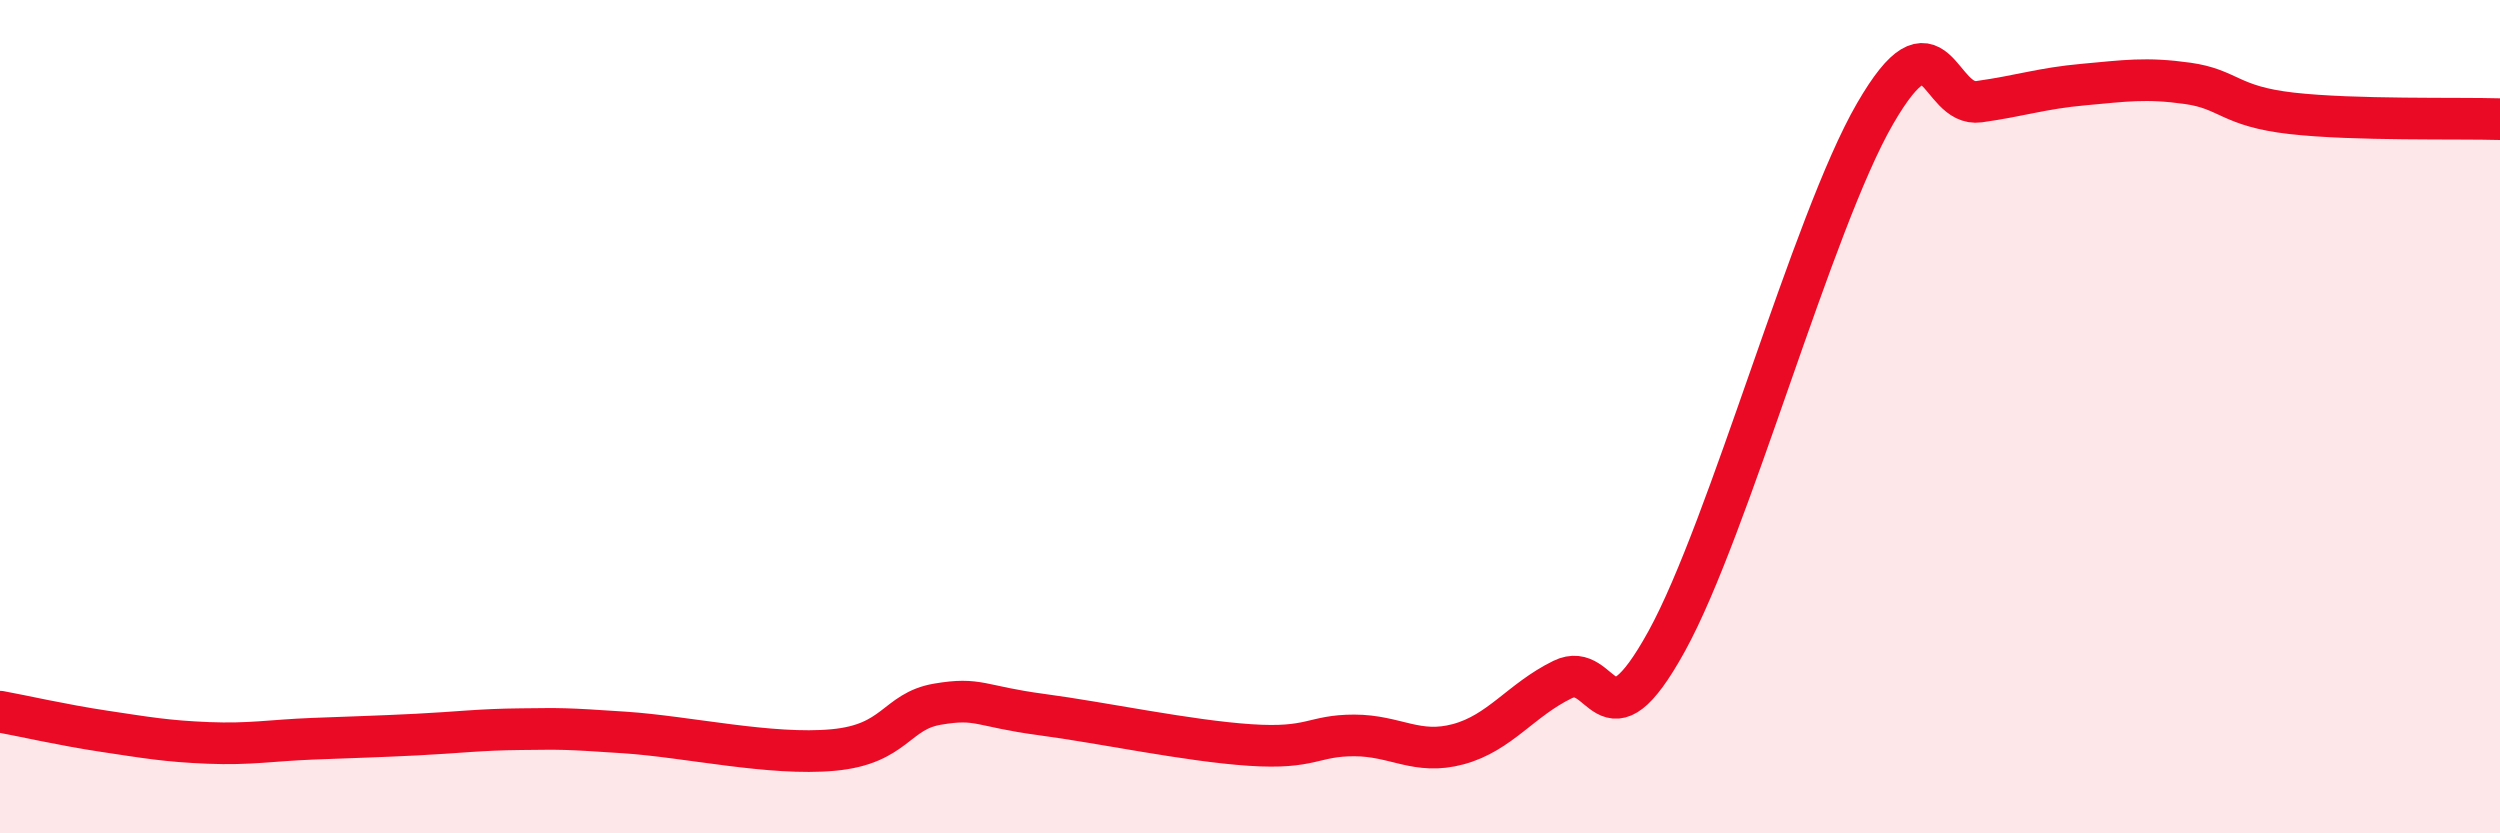
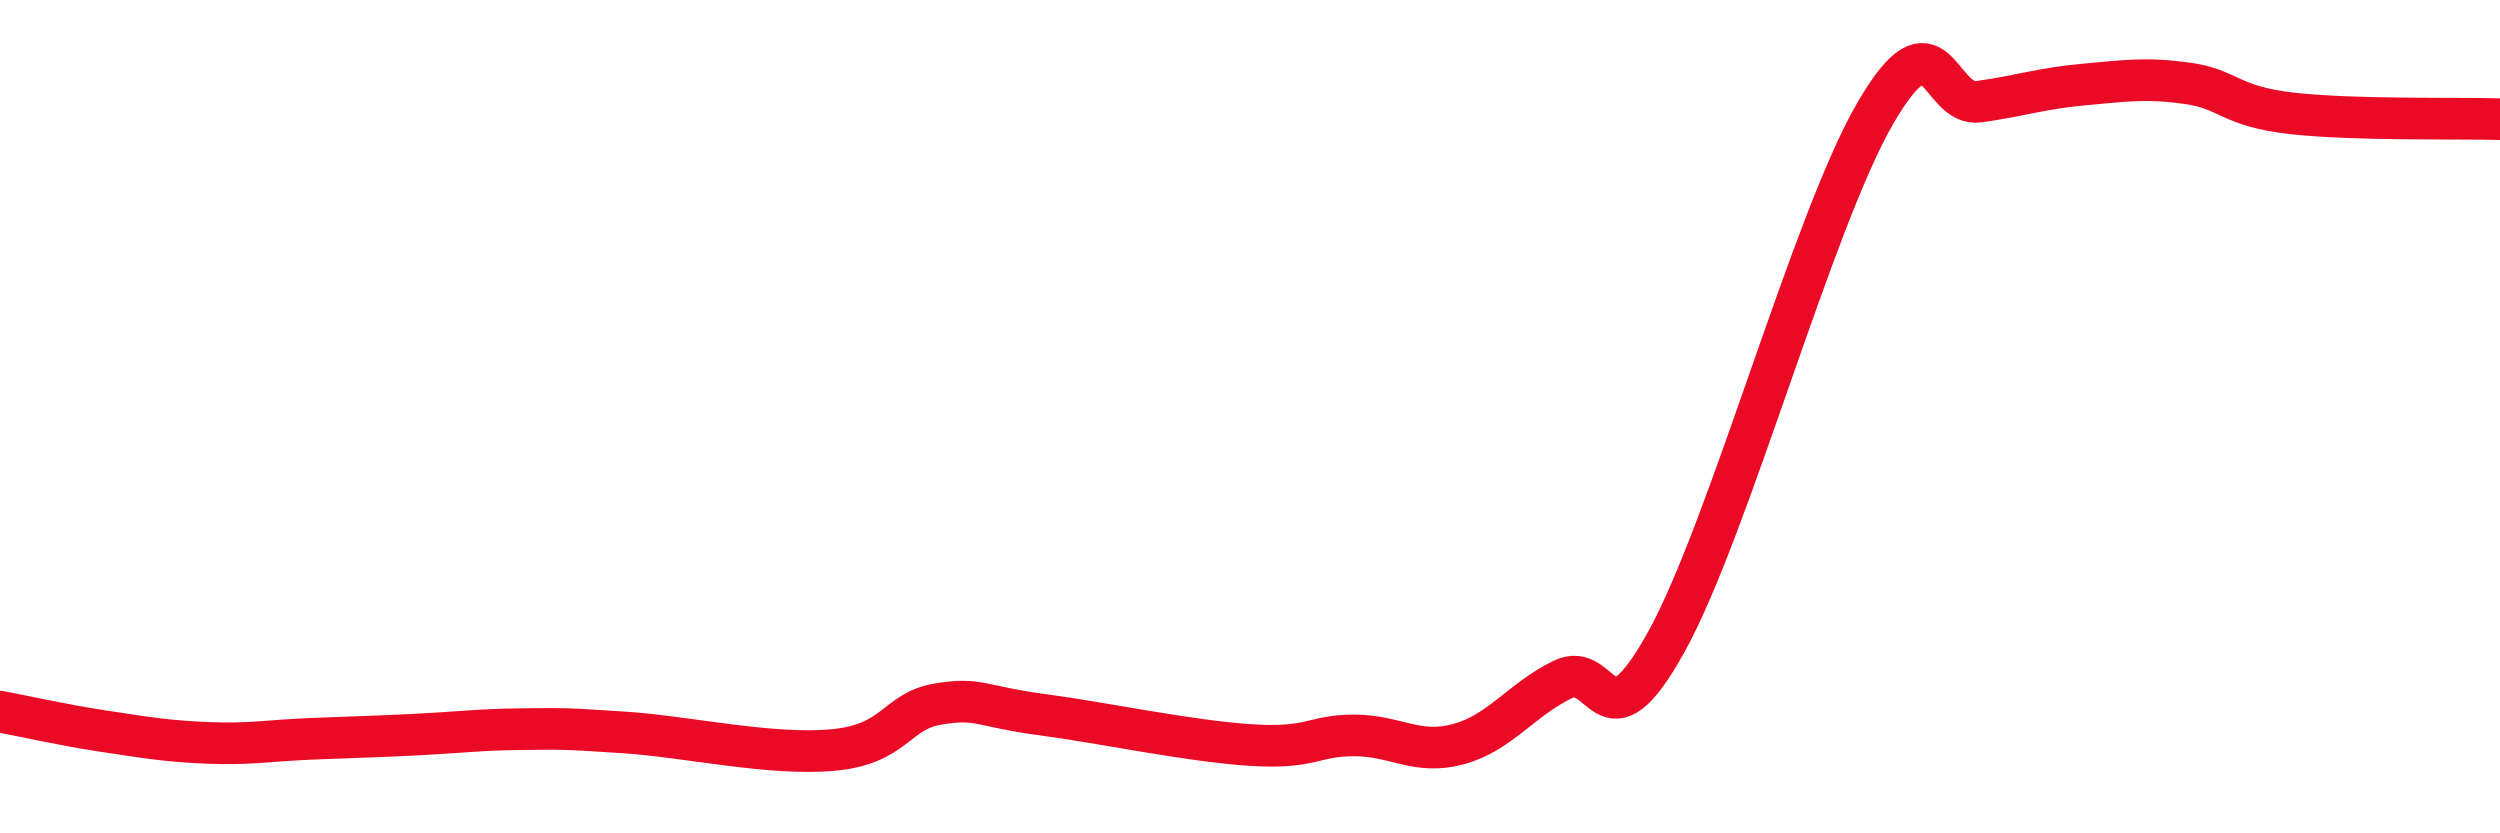
<svg xmlns="http://www.w3.org/2000/svg" width="60" height="20" viewBox="0 0 60 20">
-   <path d="M 0,17.08 C 0.5,17.17 1.5,17.4 2.5,17.55 C 3.5,17.7 4,17.79 5,17.83 C 6,17.87 6.5,17.77 7.5,17.73 C 8.5,17.69 9,17.68 10,17.63 C 11,17.58 11.5,17.51 12.5,17.5 C 13.5,17.49 13.5,17.48 15,17.58 C 16.5,17.68 18.5,18.14 20,18 C 21.5,17.86 21.5,17.07 22.5,16.9 C 23.5,16.73 23.5,16.95 25,17.15 C 26.5,17.35 28.5,17.78 30,17.88 C 31.5,17.98 31.5,17.65 32.5,17.65 C 33.5,17.65 34,18.13 35,17.86 C 36,17.59 36.5,16.8 37.5,16.31 C 38.5,15.82 38.5,18.11 40,15.39 C 41.5,12.67 43.5,5.32 45,2.73 C 46.5,0.14 46.5,2.58 47.5,2.44 C 48.5,2.3 49,2.12 50,2.03 C 51,1.94 51.5,1.86 52.5,2 C 53.5,2.14 53.5,2.55 55,2.72 C 56.5,2.89 59,2.83 60,2.86L60 20L0 20Z" fill="#EB0A25" opacity="0.1" stroke-linecap="round" stroke-linejoin="round" />
  <path d="M 0,17.08 C 0.5,17.17 1.5,17.4 2.5,17.55 C 3.5,17.7 4,17.79 5,17.83 C 6,17.87 6.5,17.77 7.5,17.73 C 8.5,17.69 9,17.68 10,17.63 C 11,17.58 11.5,17.51 12.5,17.5 C 13.5,17.49 13.5,17.48 15,17.58 C 16.5,17.68 18.5,18.14 20,18 C 21.5,17.86 21.5,17.07 22.5,16.9 C 23.5,16.73 23.5,16.95 25,17.15 C 26.5,17.35 28.5,17.78 30,17.88 C 31.5,17.98 31.5,17.65 32.5,17.65 C 33.5,17.65 34,18.13 35,17.86 C 36,17.59 36.5,16.8 37.5,16.31 C 38.5,15.82 38.5,18.11 40,15.39 C 41.5,12.67 43.5,5.32 45,2.73 C 46.5,0.14 46.5,2.58 47.5,2.44 C 48.5,2.3 49,2.12 50,2.03 C 51,1.94 51.5,1.86 52.5,2 C 53.5,2.14 53.5,2.55 55,2.72 C 56.5,2.89 59,2.83 60,2.86" stroke="#EB0A25" stroke-width="1" fill="none" stroke-linecap="round" stroke-linejoin="round" />
</svg>